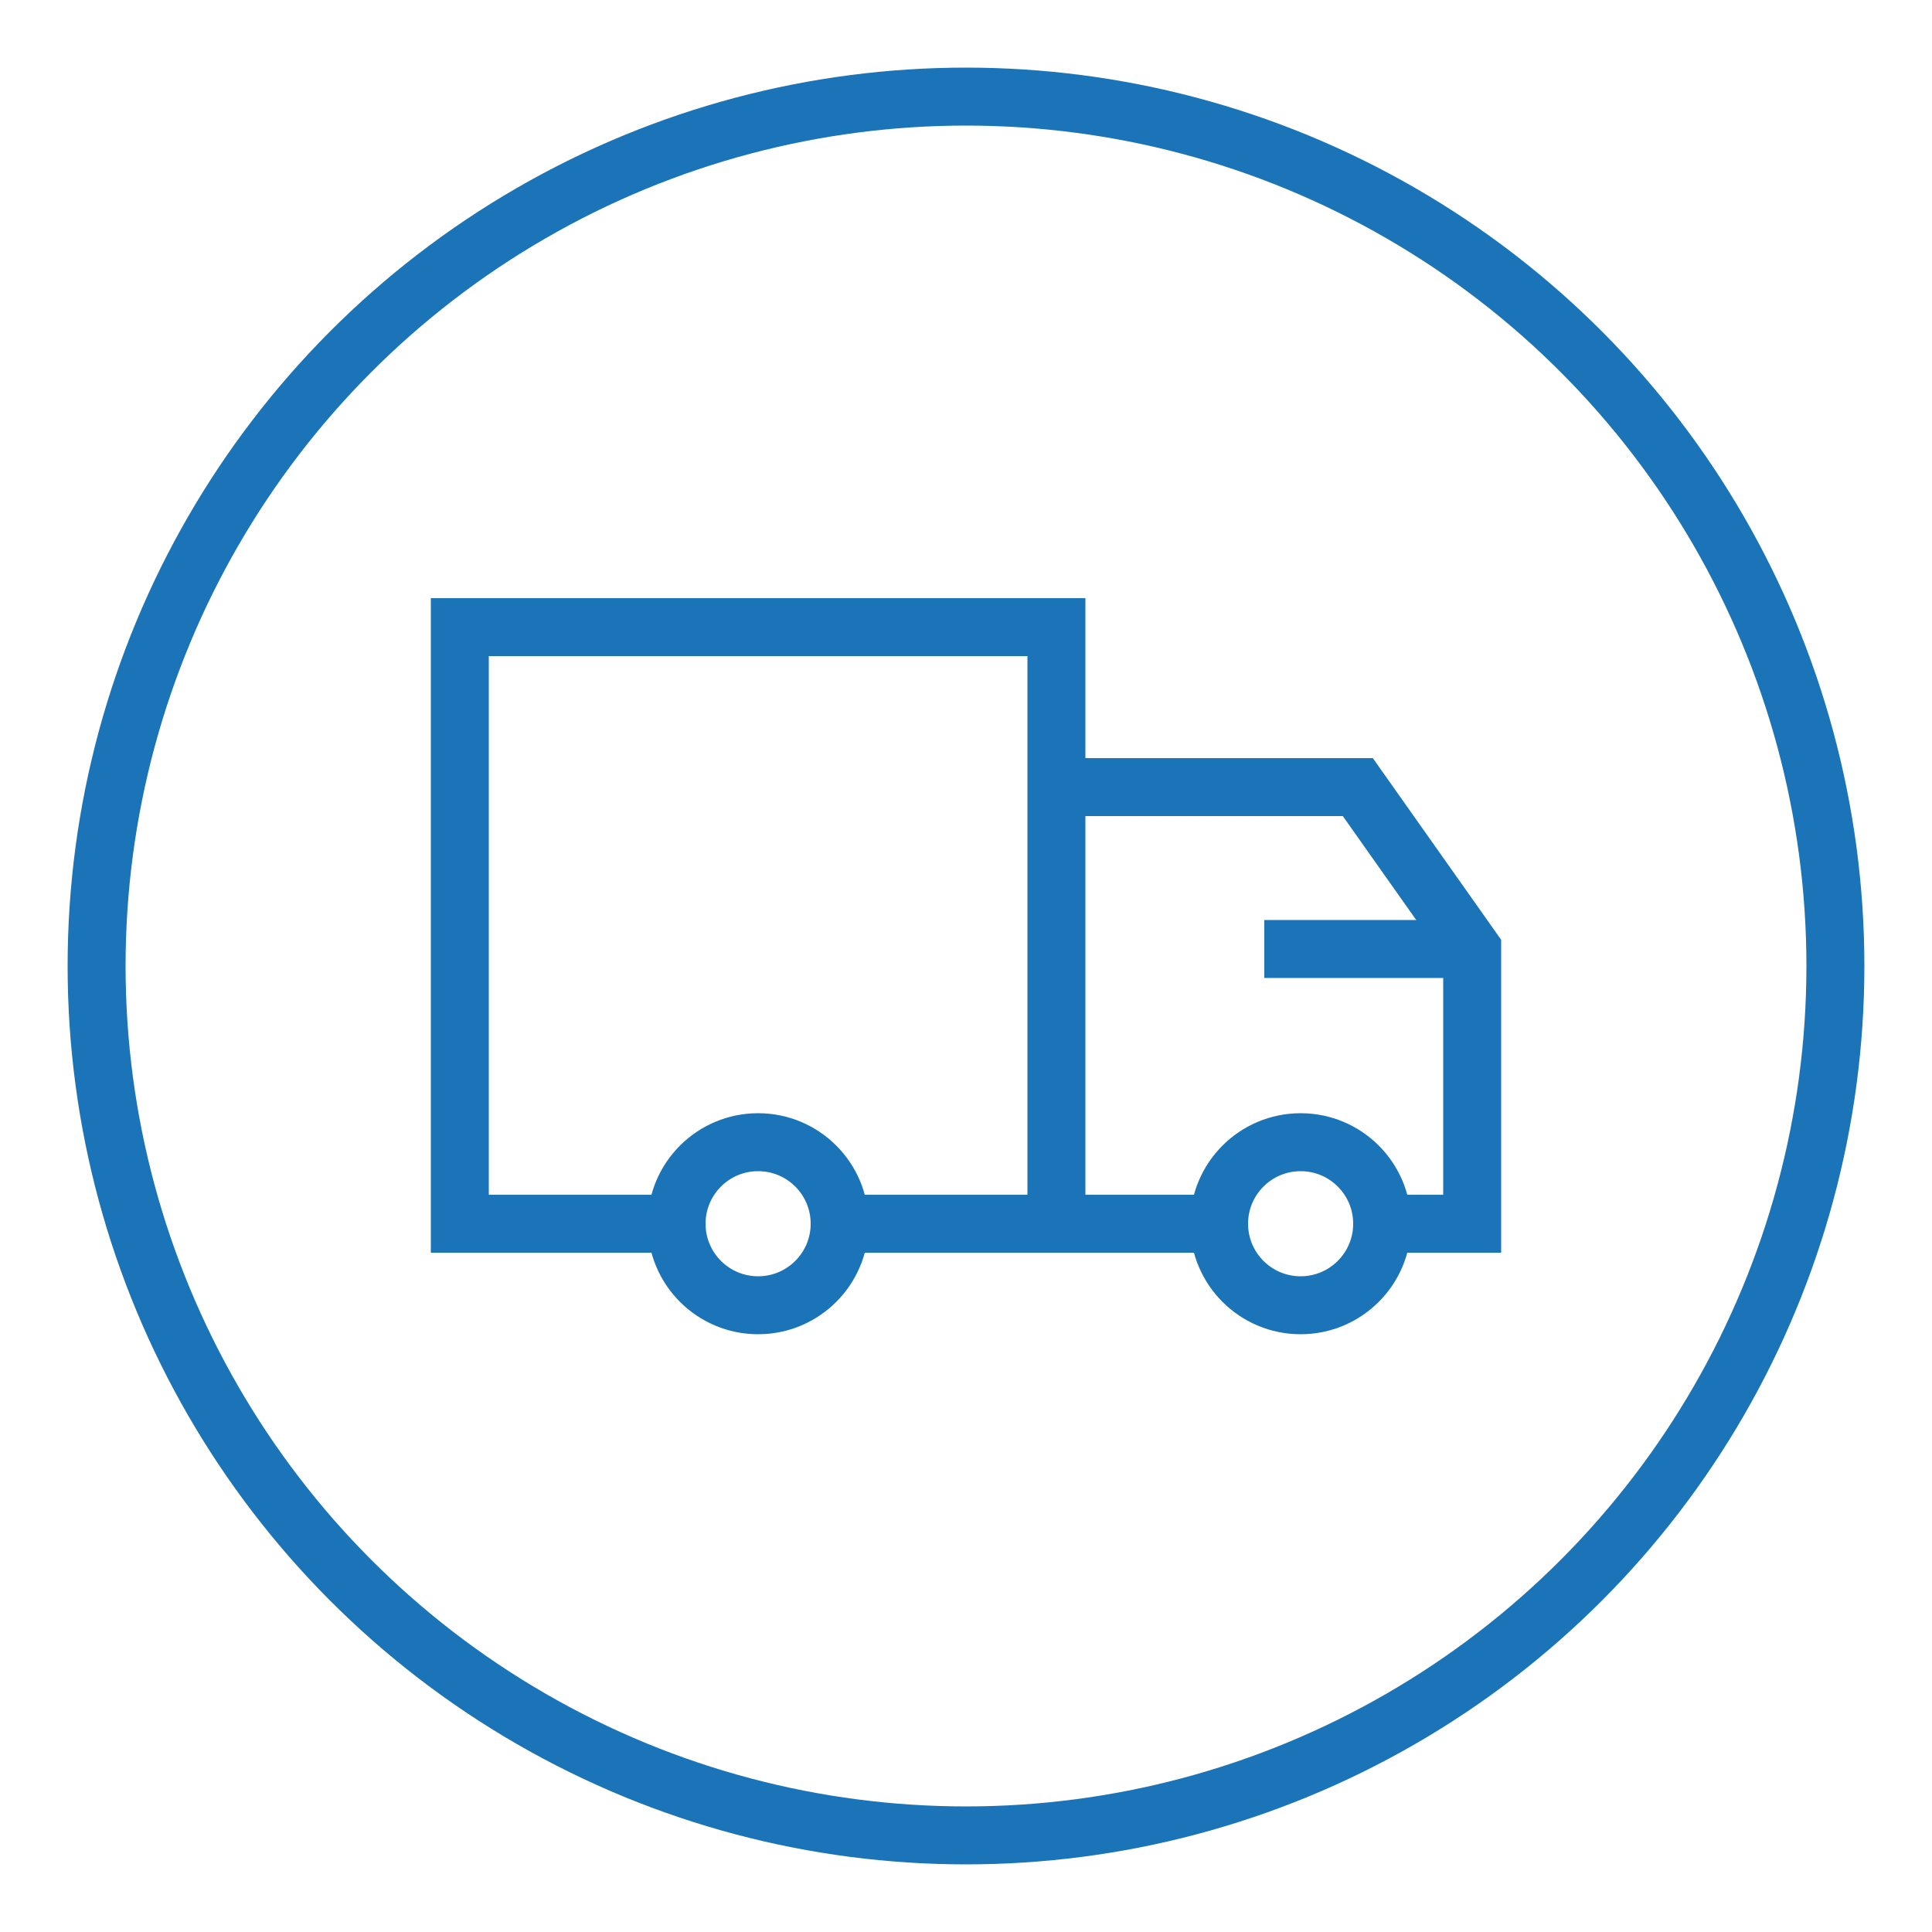
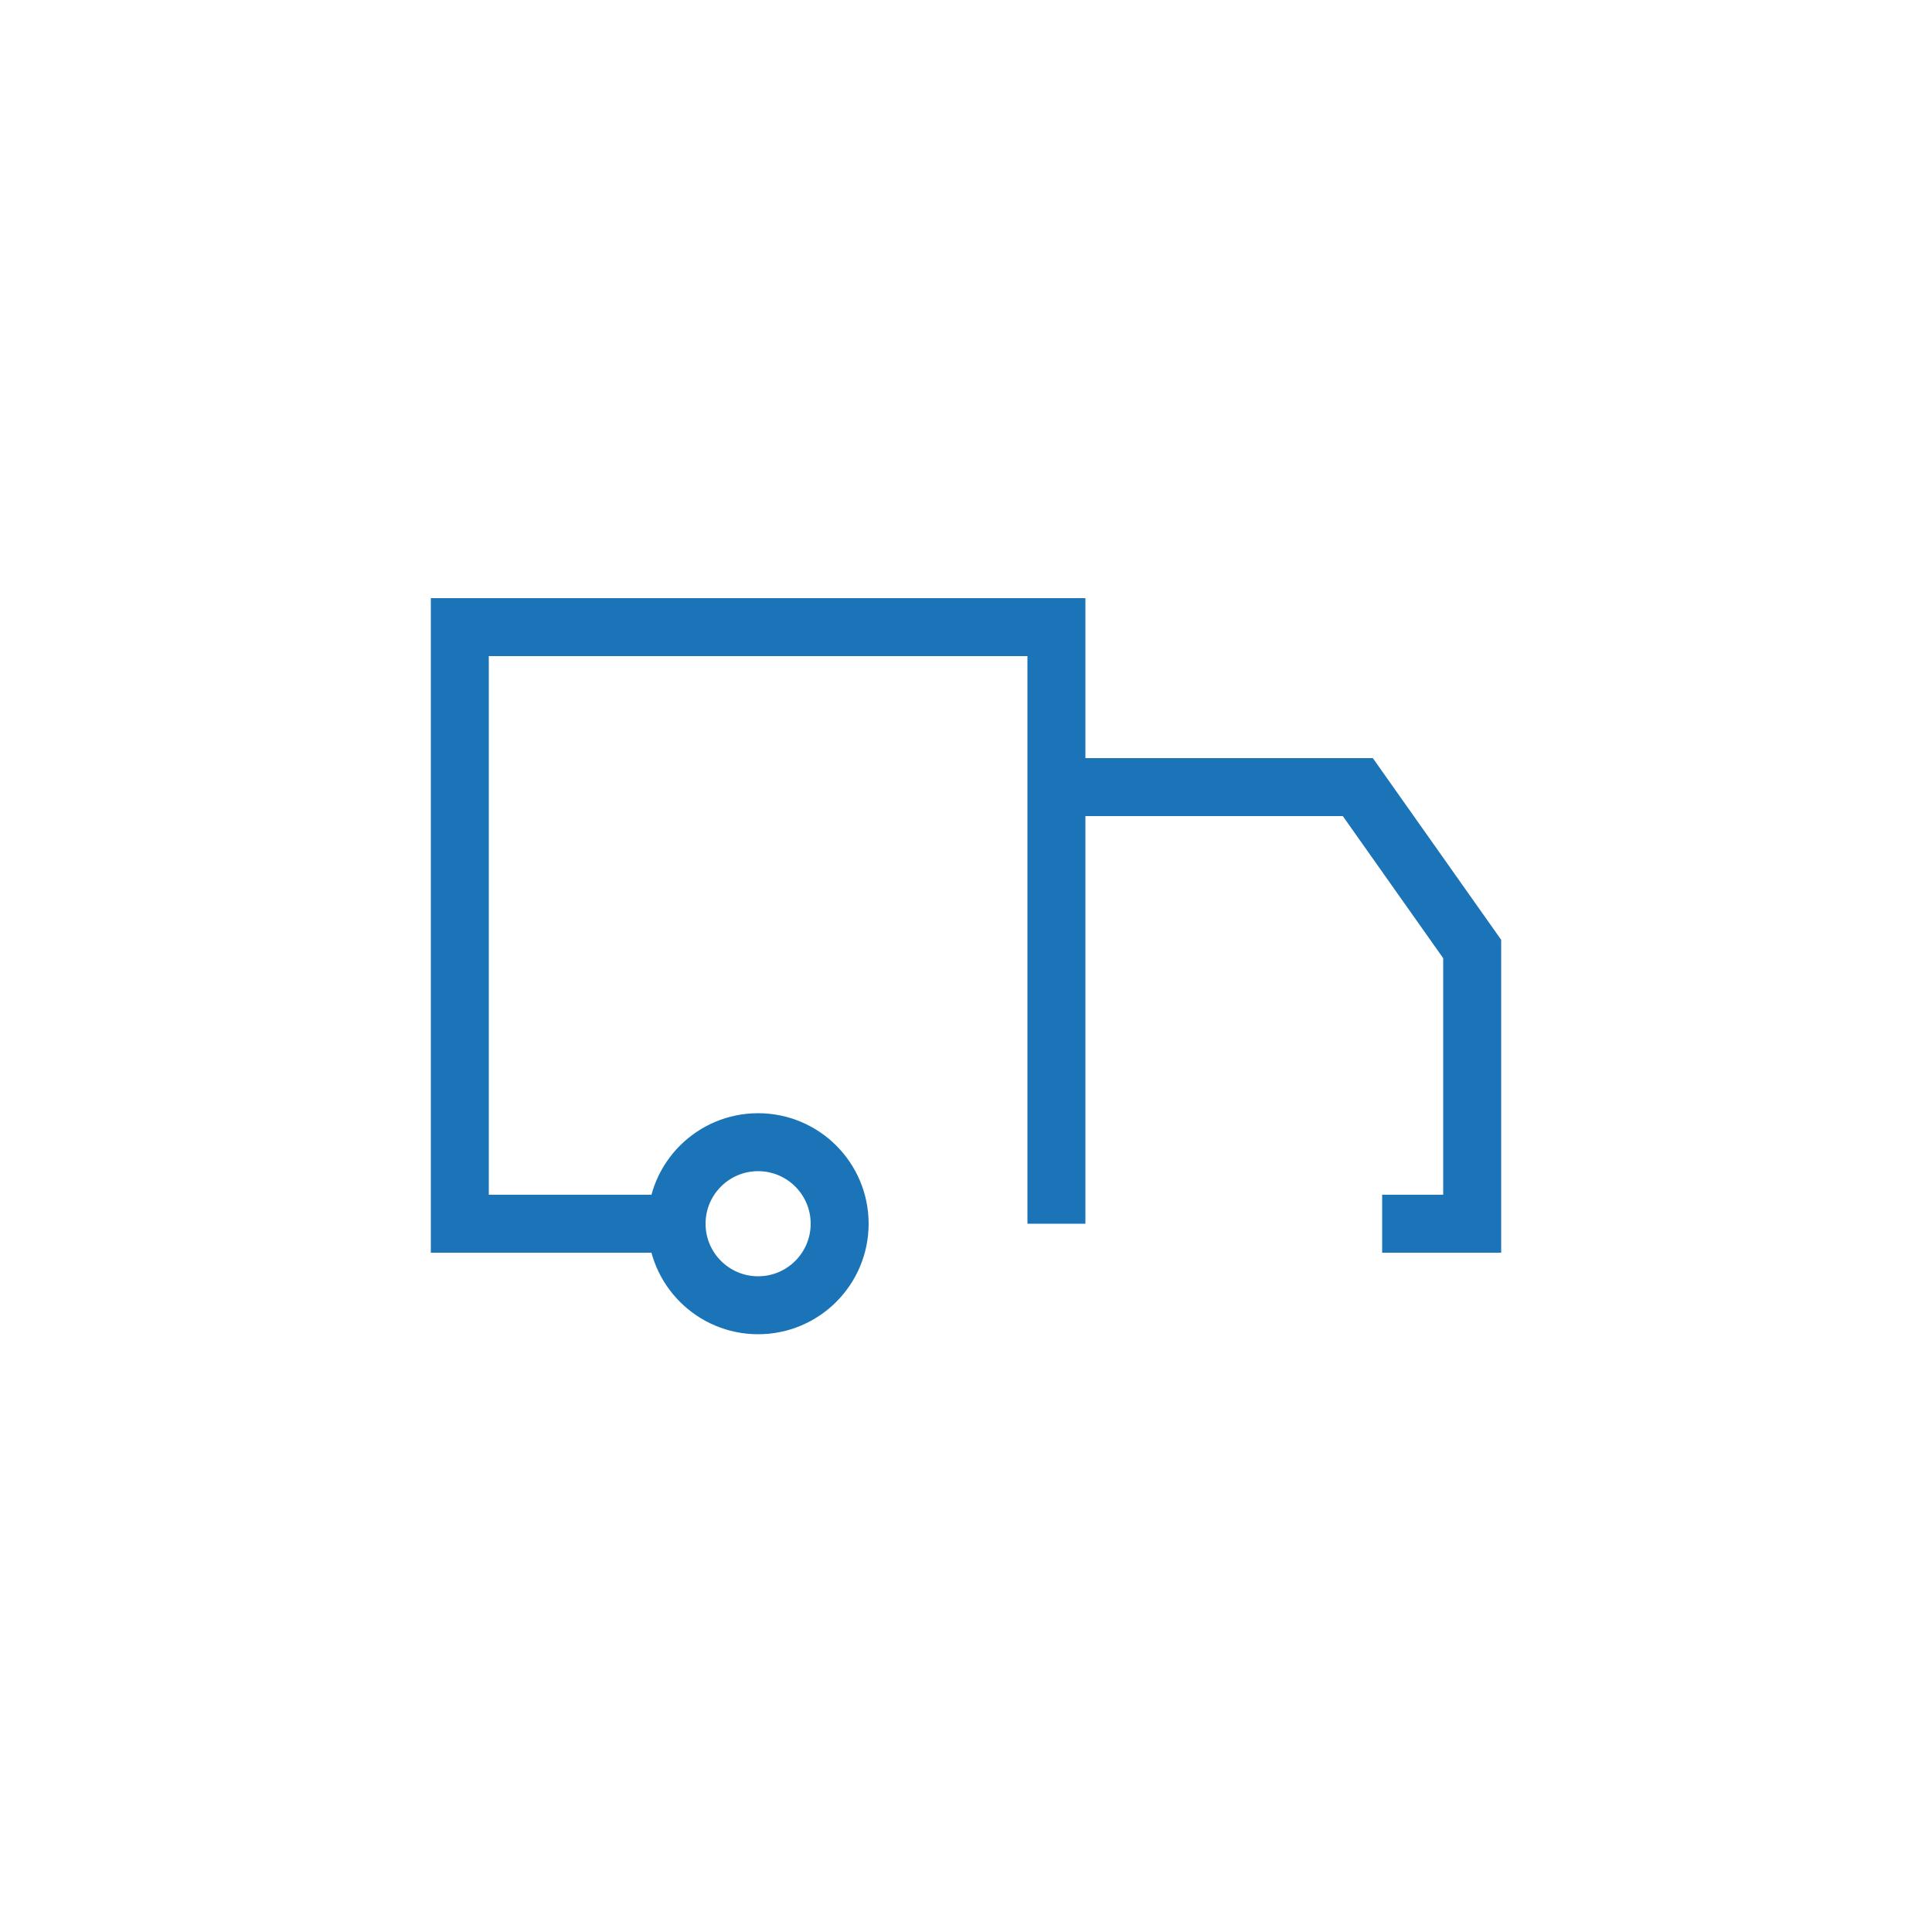
<svg xmlns="http://www.w3.org/2000/svg" version="1.1" id="图层_1" x="0px" y="0px" viewBox="0 0 500 500" style="enable-background:new 0 0 500 500;" xml:space="preserve">
  <style type="text/css">
	.st0{fill:none;stroke:#1A74B7;stroke-width:15;stroke-miterlimit:10;}
</style>
-   <circle class="st0" cx="250" cy="250" r="225" />
  <polyline class="st0" points="273.4,316.7 273.4,162.3 119,162.3 119,316.7 175.1,316.7 " />
  <polyline class="st0" points="357.7,316.7 381,316.7 381,245.6 351.4,203.7 321.9,203.7 273.4,203.7 " />
-   <line class="st0" x1="327.2" y1="245.6" x2="381" y2="245.6" />
-   <circle class="st0" cx="336.6" cy="316.7" r="21.1" />
  <circle class="st0" cx="196.2" cy="316.7" r="21.1" />
-   <polyline class="st0" points="315.6,316.7 273.4,316.7 217.3,316.7 " />
</svg>